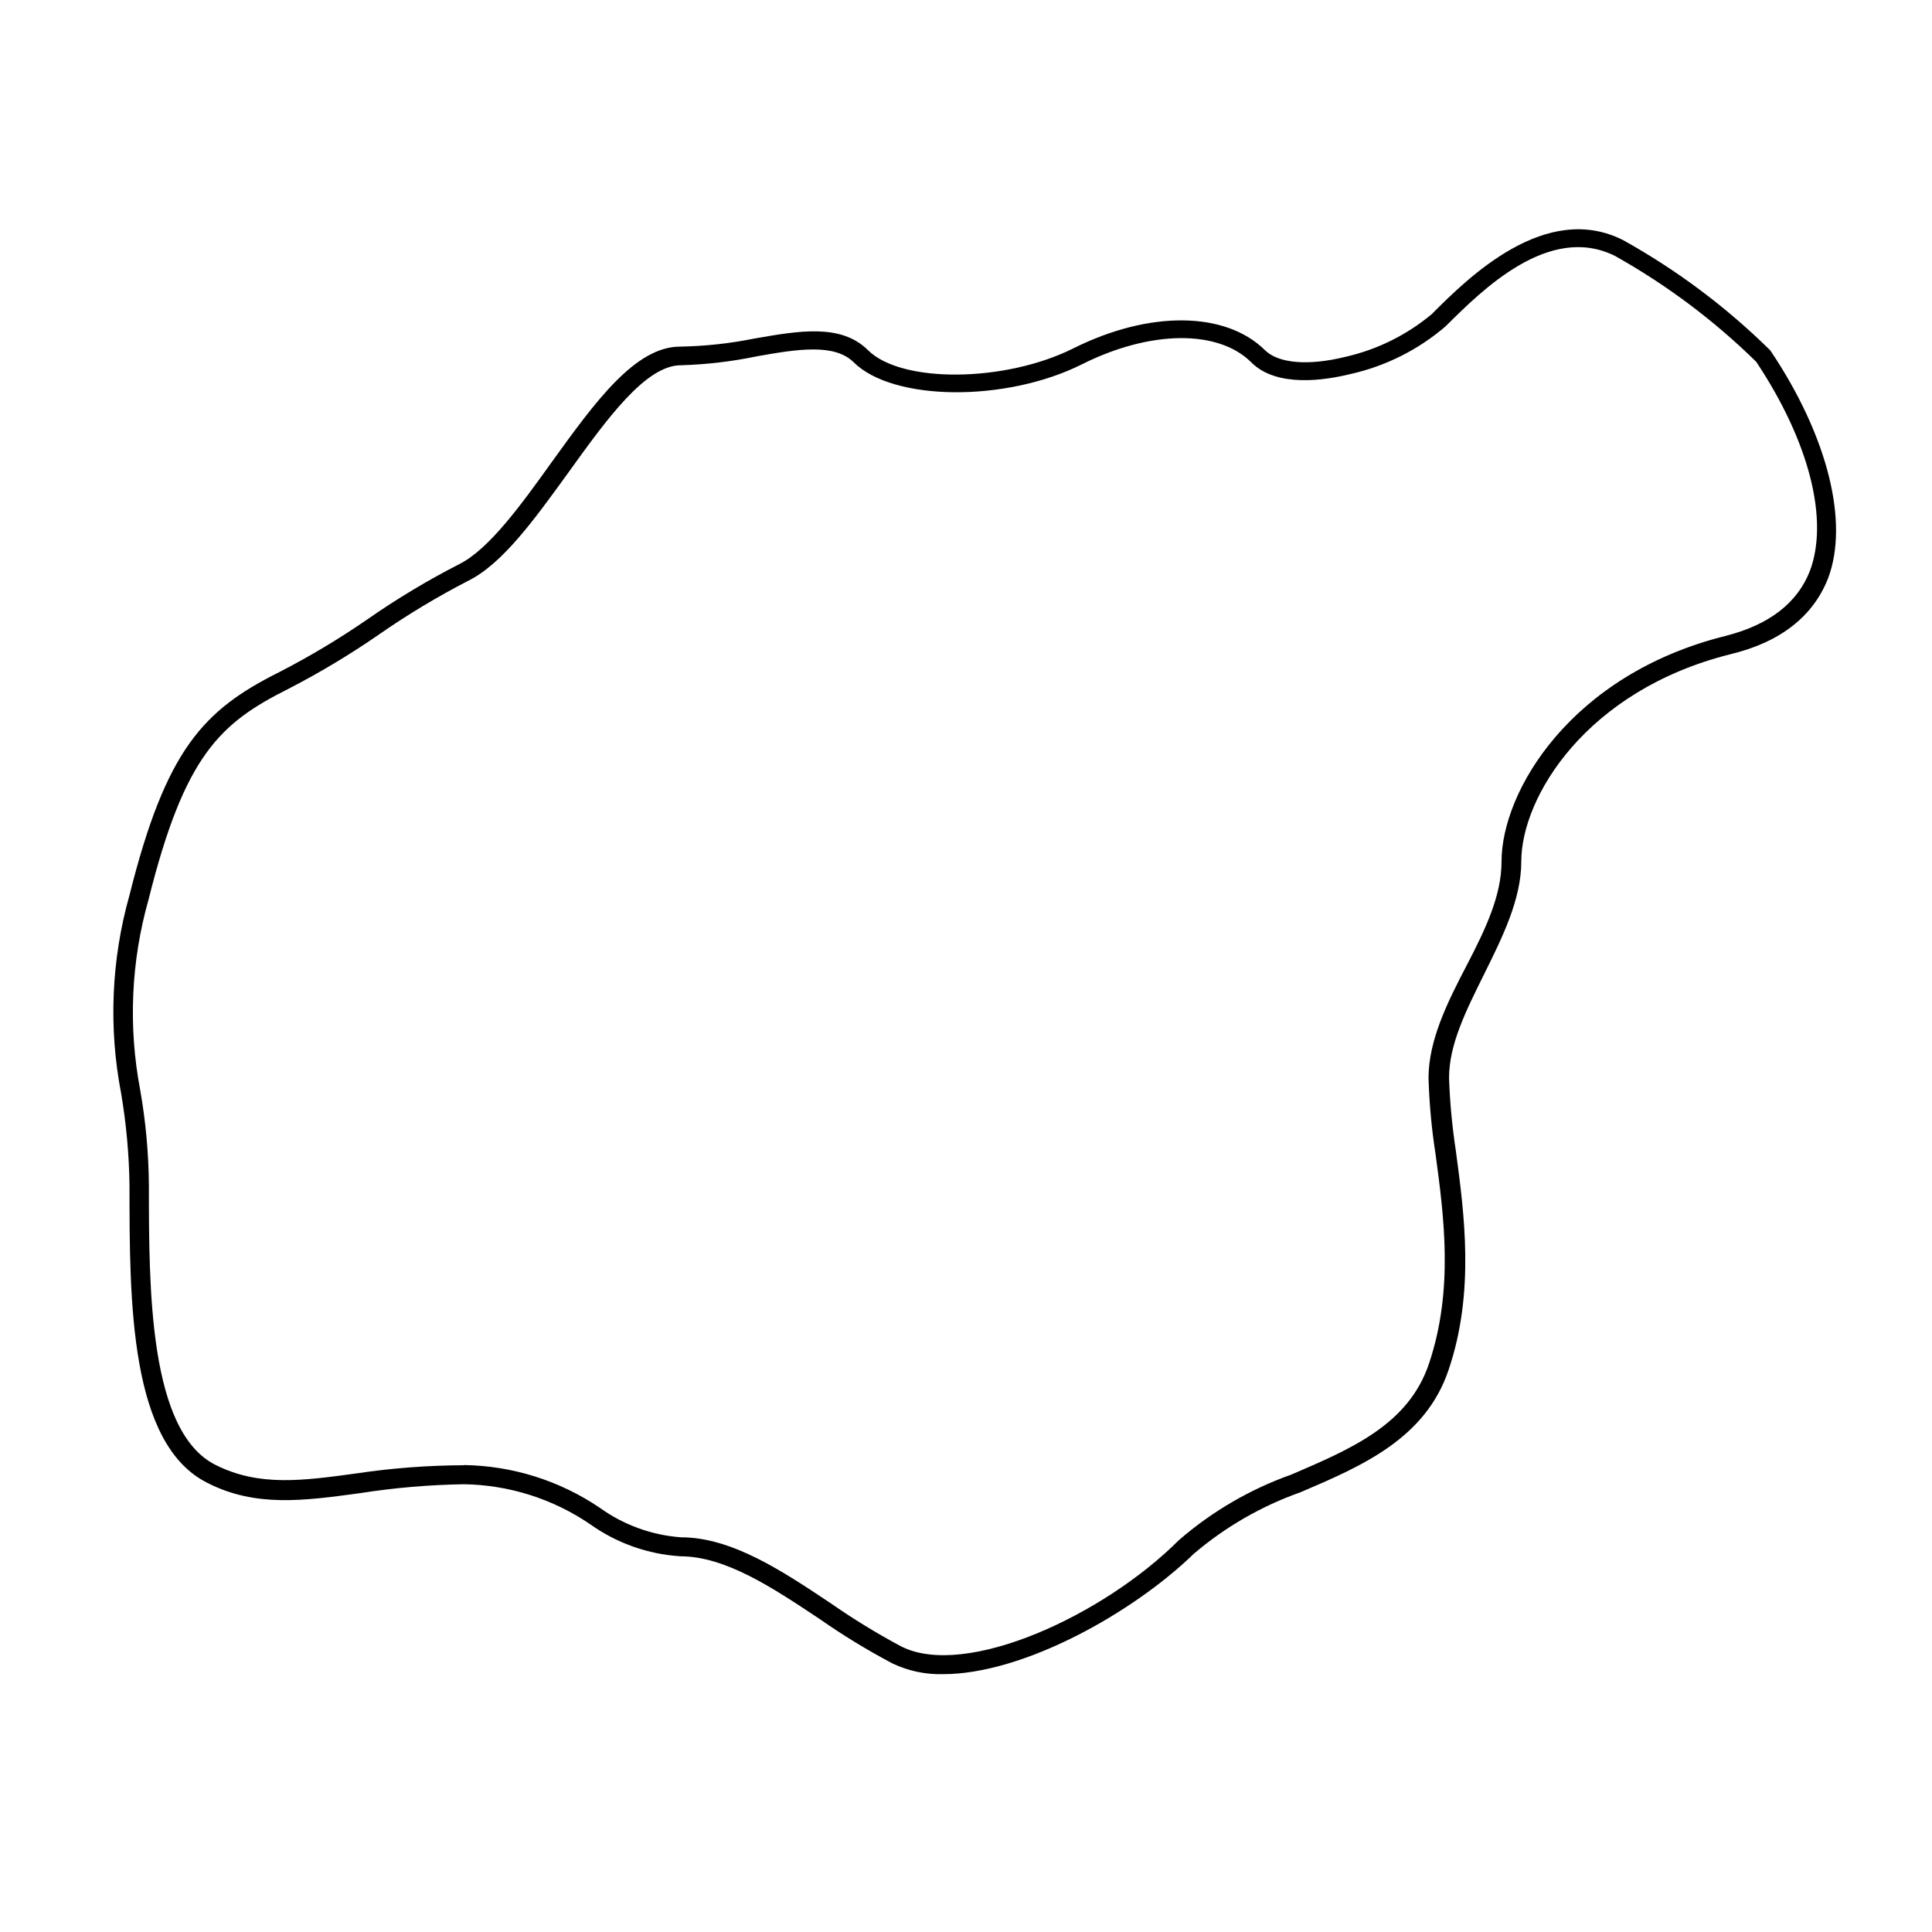
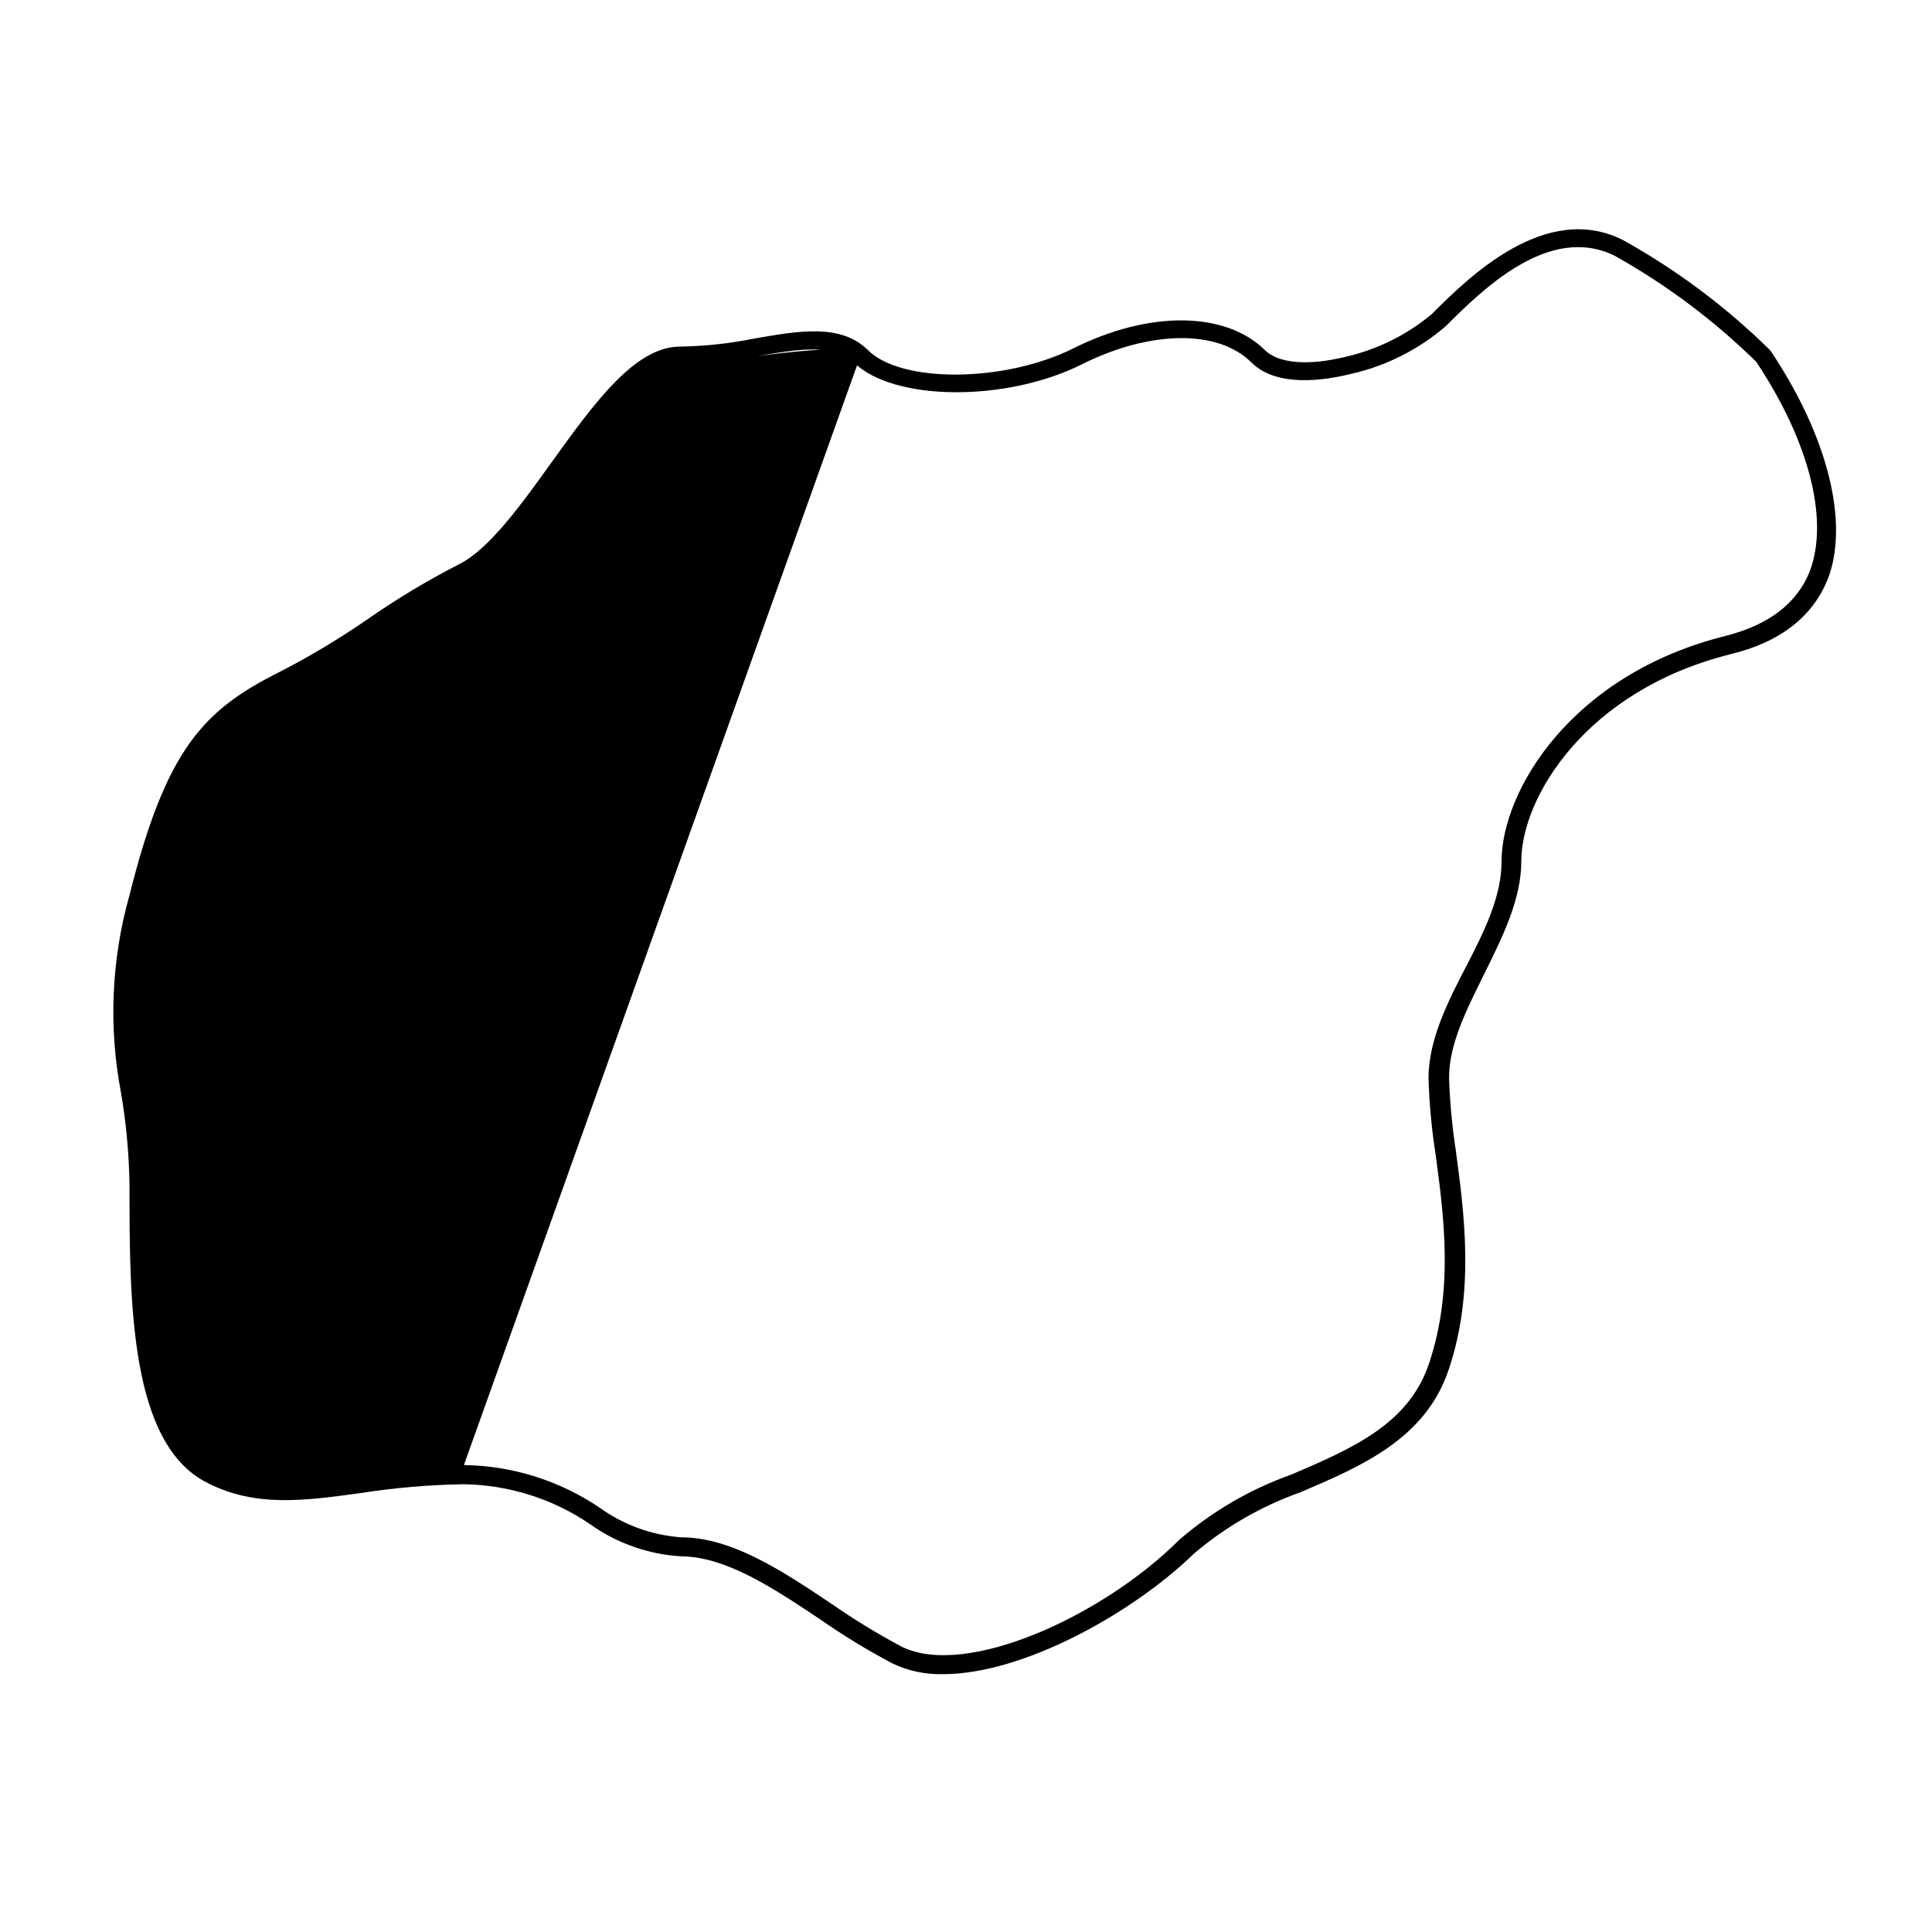
<svg xmlns="http://www.w3.org/2000/svg" fill="#000000" width="800px" height="800px" version="1.1" viewBox="144 144 512 512">
-   <path d="m393.9 587.67c-4.609 0.121-9.184-0.848-13.352-2.82-6.703-3.543-13.18-7.496-19.395-11.84-12.191-8.113-24.836-16.574-36.828-16.574v-0.004c-8.594-0.539-16.867-3.473-23.883-8.461-9.883-6.754-21.535-10.449-33.504-10.633-9.23 0.148-18.438 0.938-27.559 2.367-14.812 2.016-27.609 3.777-40.305-2.672-20.754-10.223-20.754-48.211-20.754-78.742-0.102-8.223-0.844-16.426-2.219-24.535-3.363-17.449-2.606-35.441 2.219-52.547 9.672-38.641 19.598-49.02 39.598-59.047 8.176-4.199 16.07-8.926 23.629-14.156 7.727-5.375 15.805-10.223 24.184-14.512 7.91-3.981 16.375-15.719 24.535-27.105 11.336-15.719 22.016-30.531 33.957-30.531 6.566-0.113 13.109-0.82 19.547-2.113 11.84-2.066 23.023-4.082 30.23 3.023 8.816 8.867 36.324 8.613 54.461-0.453 20.152-10.078 40.305-9.824 50.734 0.453 3.578 3.578 11.586 4.231 21.512 1.762 8.355-1.922 16.141-5.789 22.723-11.285 9.723-9.773 30.23-29.977 50.734-19.598h-0.004c14.219 7.914 27.301 17.707 38.895 29.121l0.301 0.402c15.113 22.621 20.656 45.344 15.113 60.055-3.93 10.078-12.645 16.977-25.895 20.152-38.238 9.574-55.418 37.887-55.418 54.914 0 10.078-5.039 20.152-9.824 29.824-4.785 9.672-9.32 18.59-9.32 27.559 0.223 6.496 0.828 12.973 1.816 19.398 2.215 16.625 5.039 37.332-1.914 57.887-6.098 18.289-22.973 25.543-39.246 32.496h-0.004c-10.355 3.66-19.953 9.195-28.312 16.324-15.973 15.516-44.992 31.891-66.453 31.891zm-126.96-55.418c12.855 0.184 25.379 4.121 36.023 11.336 6.297 4.531 13.723 7.234 21.461 7.809 13.504 0 26.801 8.867 39.648 17.434l0.004-0.004c6.043 4.223 12.336 8.074 18.84 11.539 17.082 8.512 53.457-8.164 73.508-28.215 8.77-7.606 18.883-13.5 29.824-17.383 15.973-6.852 31.086-13.301 36.477-29.473 6.5-19.445 3.981-38.641 1.715-55.418-1.043-6.672-1.664-13.402-1.867-20.152 0-10.078 5.039-20.152 10.078-29.824 5.039-9.672 9.27-18.59 9.27-27.559 0-18.691 18.391-49.574 59.297-59.801 11.586-2.922 19.094-8.715 22.418-17.23 5.039-13.402 0-34.059-14.207-55.418l0.004-0.004c-11.184-10.969-23.77-20.402-37.434-28.062-17.48-8.715-35.266 9.07-44.891 18.641-7.231 6.219-15.883 10.562-25.191 12.648-6.953 1.715-19.598 3.629-26.301-3.074-8.766-8.766-26.801-8.566-44.891 0.504-20.152 10.078-49.977 9.824-60.457-0.504-5.039-5.039-14.711-3.578-25.695-1.613h0.004c-6.633 1.379-13.379 2.172-20.152 2.367-9.371 0-19.75 14.461-29.824 28.465-8.969 12.395-17.383 24.082-26.449 28.617-8.18 4.215-16.074 8.961-23.629 14.207-7.738 5.359-15.816 10.203-24.184 14.512-17.934 9.02-27.406 17.43-36.98 55.82-4.641 16.395-5.398 33.645-2.215 50.383 1.465 8.316 2.238 16.742 2.316 25.191 0 27.609 0 65.496 17.734 74.262 11.488 5.742 22.973 4.18 37.586 2.168v-0.004c9.324-1.375 18.734-2.082 28.16-2.113z" />
+   <path d="m393.9 587.67c-4.609 0.121-9.184-0.848-13.352-2.82-6.703-3.543-13.18-7.496-19.395-11.84-12.191-8.113-24.836-16.574-36.828-16.574v-0.004c-8.594-0.539-16.867-3.473-23.883-8.461-9.883-6.754-21.535-10.449-33.504-10.633-9.23 0.148-18.438 0.938-27.559 2.367-14.812 2.016-27.609 3.777-40.305-2.672-20.754-10.223-20.754-48.211-20.754-78.742-0.102-8.223-0.844-16.426-2.219-24.535-3.363-17.449-2.606-35.441 2.219-52.547 9.672-38.641 19.598-49.02 39.598-59.047 8.176-4.199 16.07-8.926 23.629-14.156 7.727-5.375 15.805-10.223 24.184-14.512 7.91-3.981 16.375-15.719 24.535-27.105 11.336-15.719 22.016-30.531 33.957-30.531 6.566-0.113 13.109-0.82 19.547-2.113 11.84-2.066 23.023-4.082 30.23 3.023 8.816 8.867 36.324 8.613 54.461-0.453 20.152-10.078 40.305-9.824 50.734 0.453 3.578 3.578 11.586 4.231 21.512 1.762 8.355-1.922 16.141-5.789 22.723-11.285 9.723-9.773 30.23-29.977 50.734-19.598h-0.004c14.219 7.914 27.301 17.707 38.895 29.121l0.301 0.402c15.113 22.621 20.656 45.344 15.113 60.055-3.93 10.078-12.645 16.977-25.895 20.152-38.238 9.574-55.418 37.887-55.418 54.914 0 10.078-5.039 20.152-9.824 29.824-4.785 9.672-9.32 18.59-9.32 27.559 0.223 6.496 0.828 12.973 1.816 19.398 2.215 16.625 5.039 37.332-1.914 57.887-6.098 18.289-22.973 25.543-39.246 32.496h-0.004c-10.355 3.66-19.953 9.195-28.312 16.324-15.973 15.516-44.992 31.891-66.453 31.891zm-126.96-55.418c12.855 0.184 25.379 4.121 36.023 11.336 6.297 4.531 13.723 7.234 21.461 7.809 13.504 0 26.801 8.867 39.648 17.434l0.004-0.004c6.043 4.223 12.336 8.074 18.84 11.539 17.082 8.512 53.457-8.164 73.508-28.215 8.77-7.606 18.883-13.5 29.824-17.383 15.973-6.852 31.086-13.301 36.477-29.473 6.5-19.445 3.981-38.641 1.715-55.418-1.043-6.672-1.664-13.402-1.867-20.152 0-10.078 5.039-20.152 10.078-29.824 5.039-9.672 9.27-18.59 9.27-27.559 0-18.691 18.391-49.574 59.297-59.801 11.586-2.922 19.094-8.715 22.418-17.23 5.039-13.402 0-34.059-14.207-55.418l0.004-0.004c-11.184-10.969-23.77-20.402-37.434-28.062-17.48-8.715-35.266 9.07-44.891 18.641-7.231 6.219-15.883 10.562-25.191 12.648-6.953 1.715-19.598 3.629-26.301-3.074-8.766-8.766-26.801-8.566-44.891 0.504-20.152 10.078-49.977 9.824-60.457-0.504-5.039-5.039-14.711-3.578-25.695-1.613h0.004v-0.004c9.324-1.375 18.734-2.082 28.16-2.113z" />
</svg>